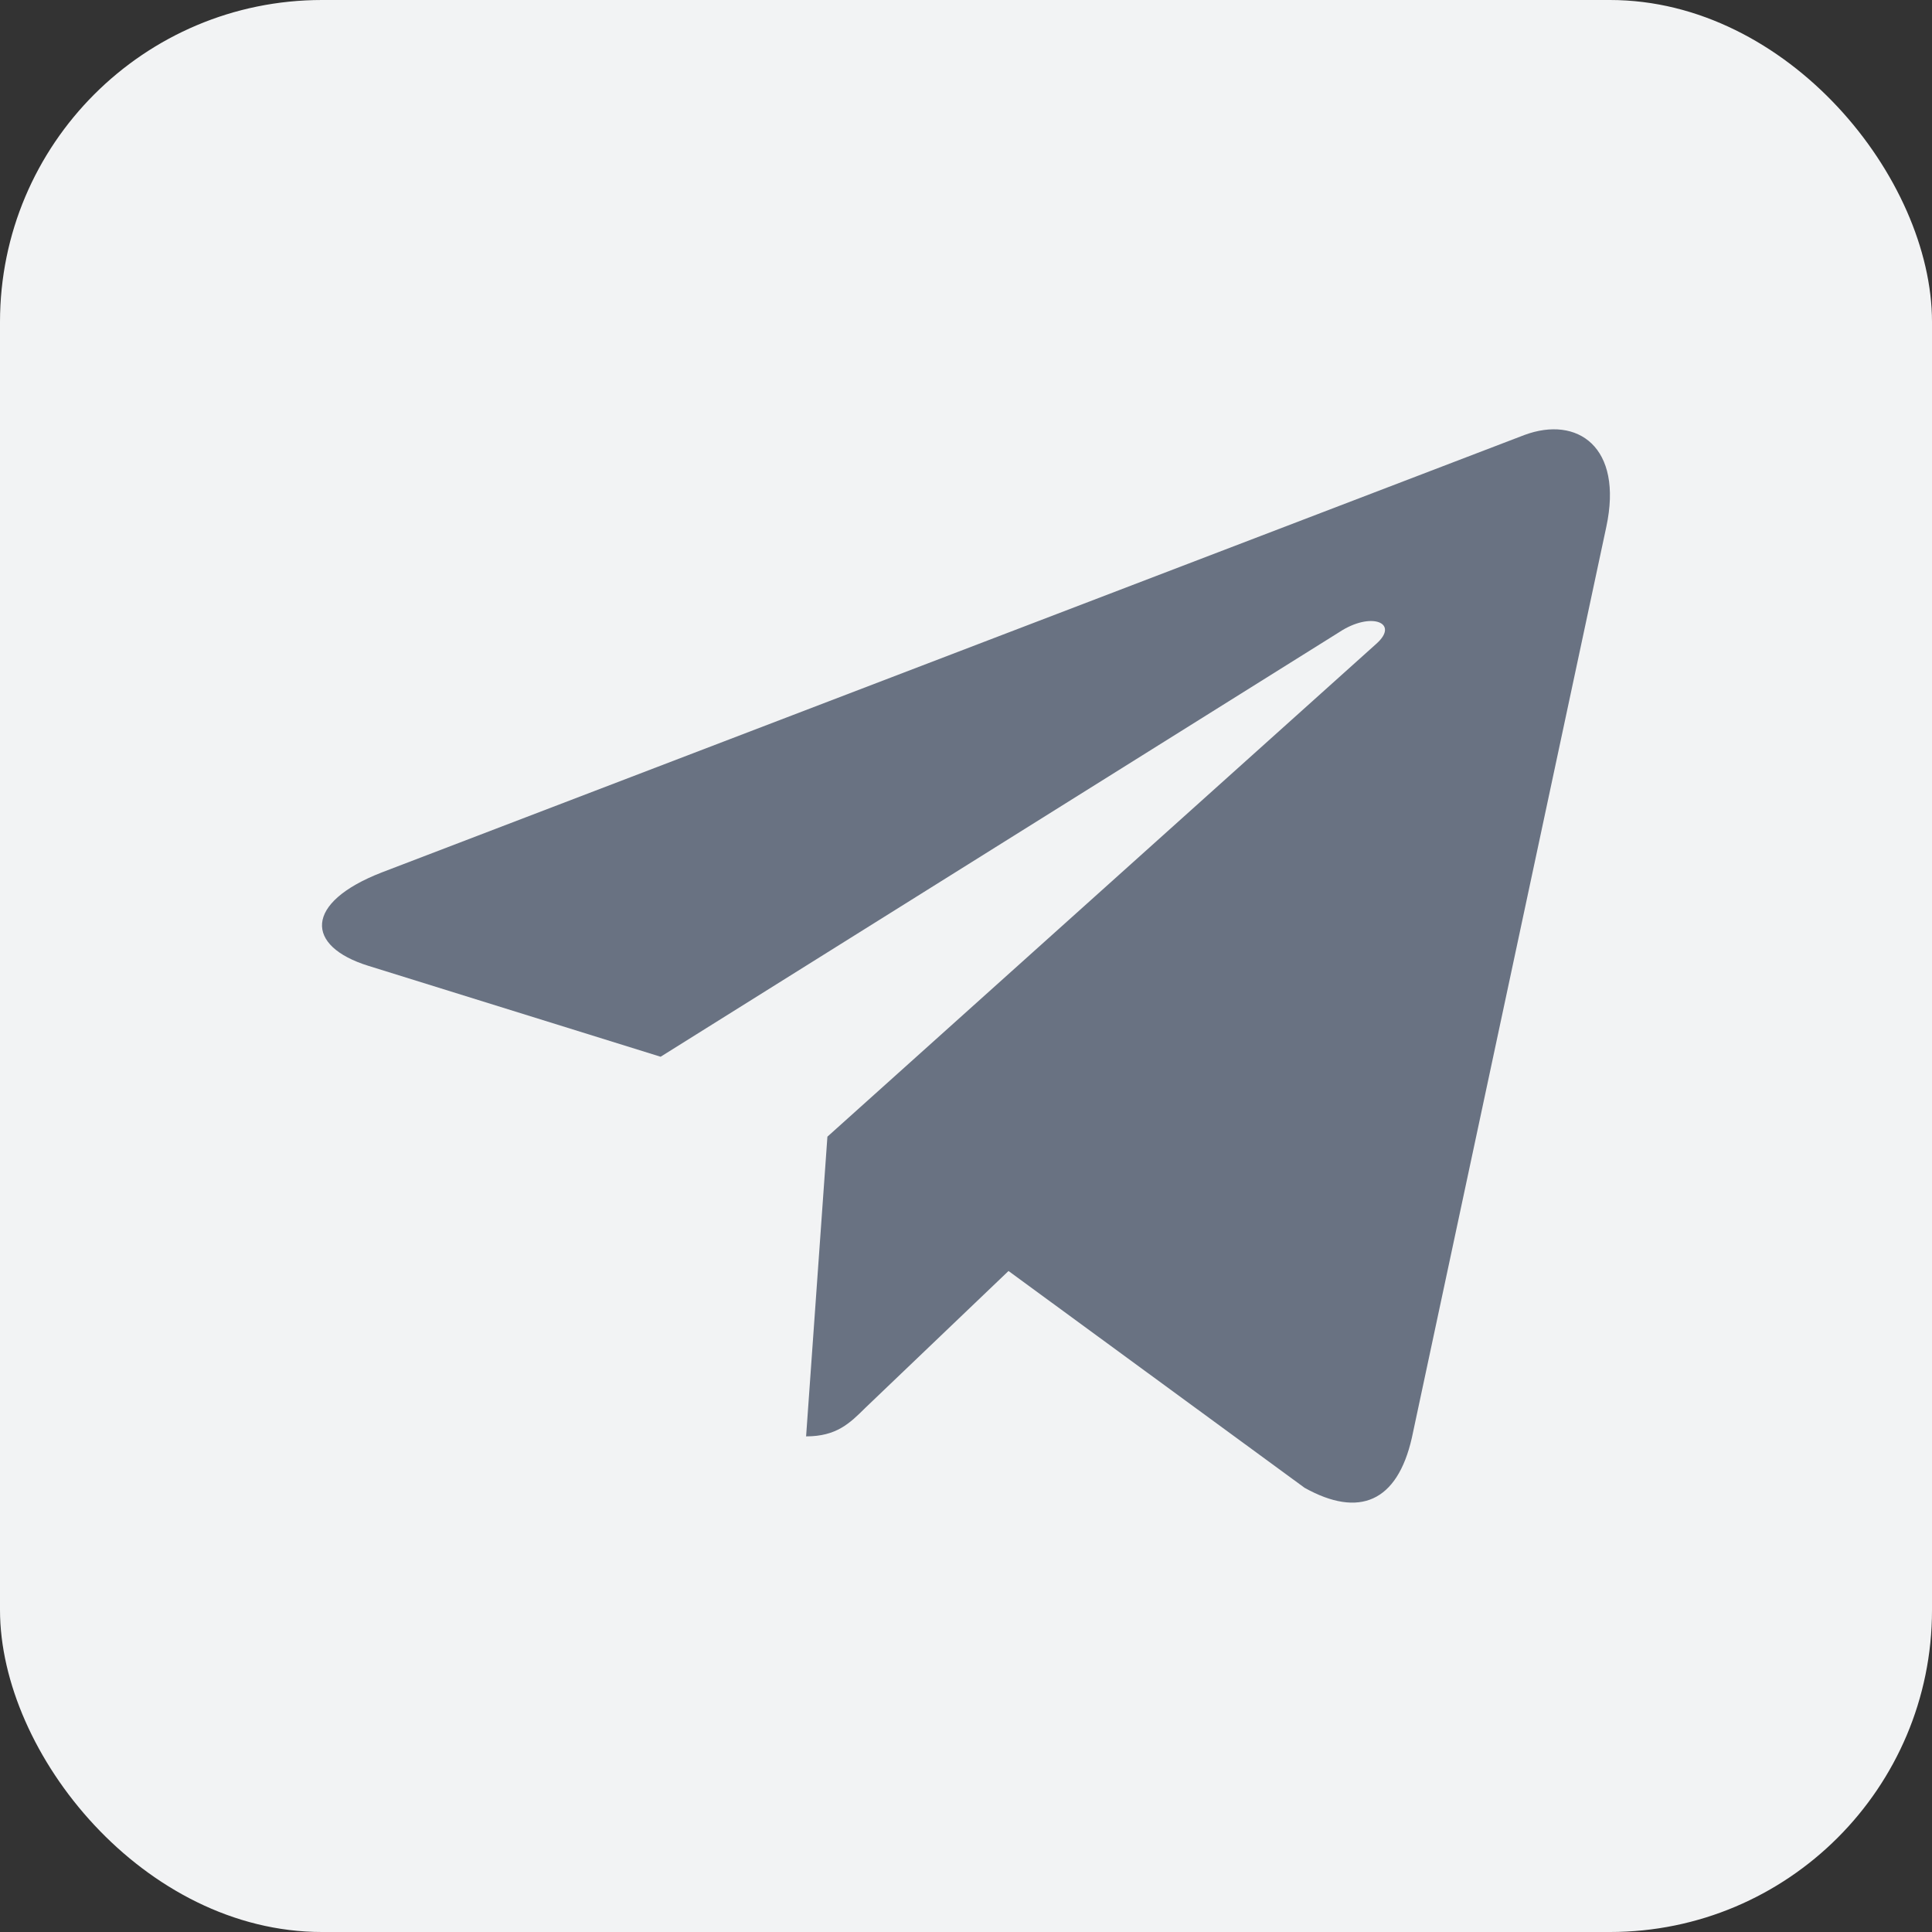
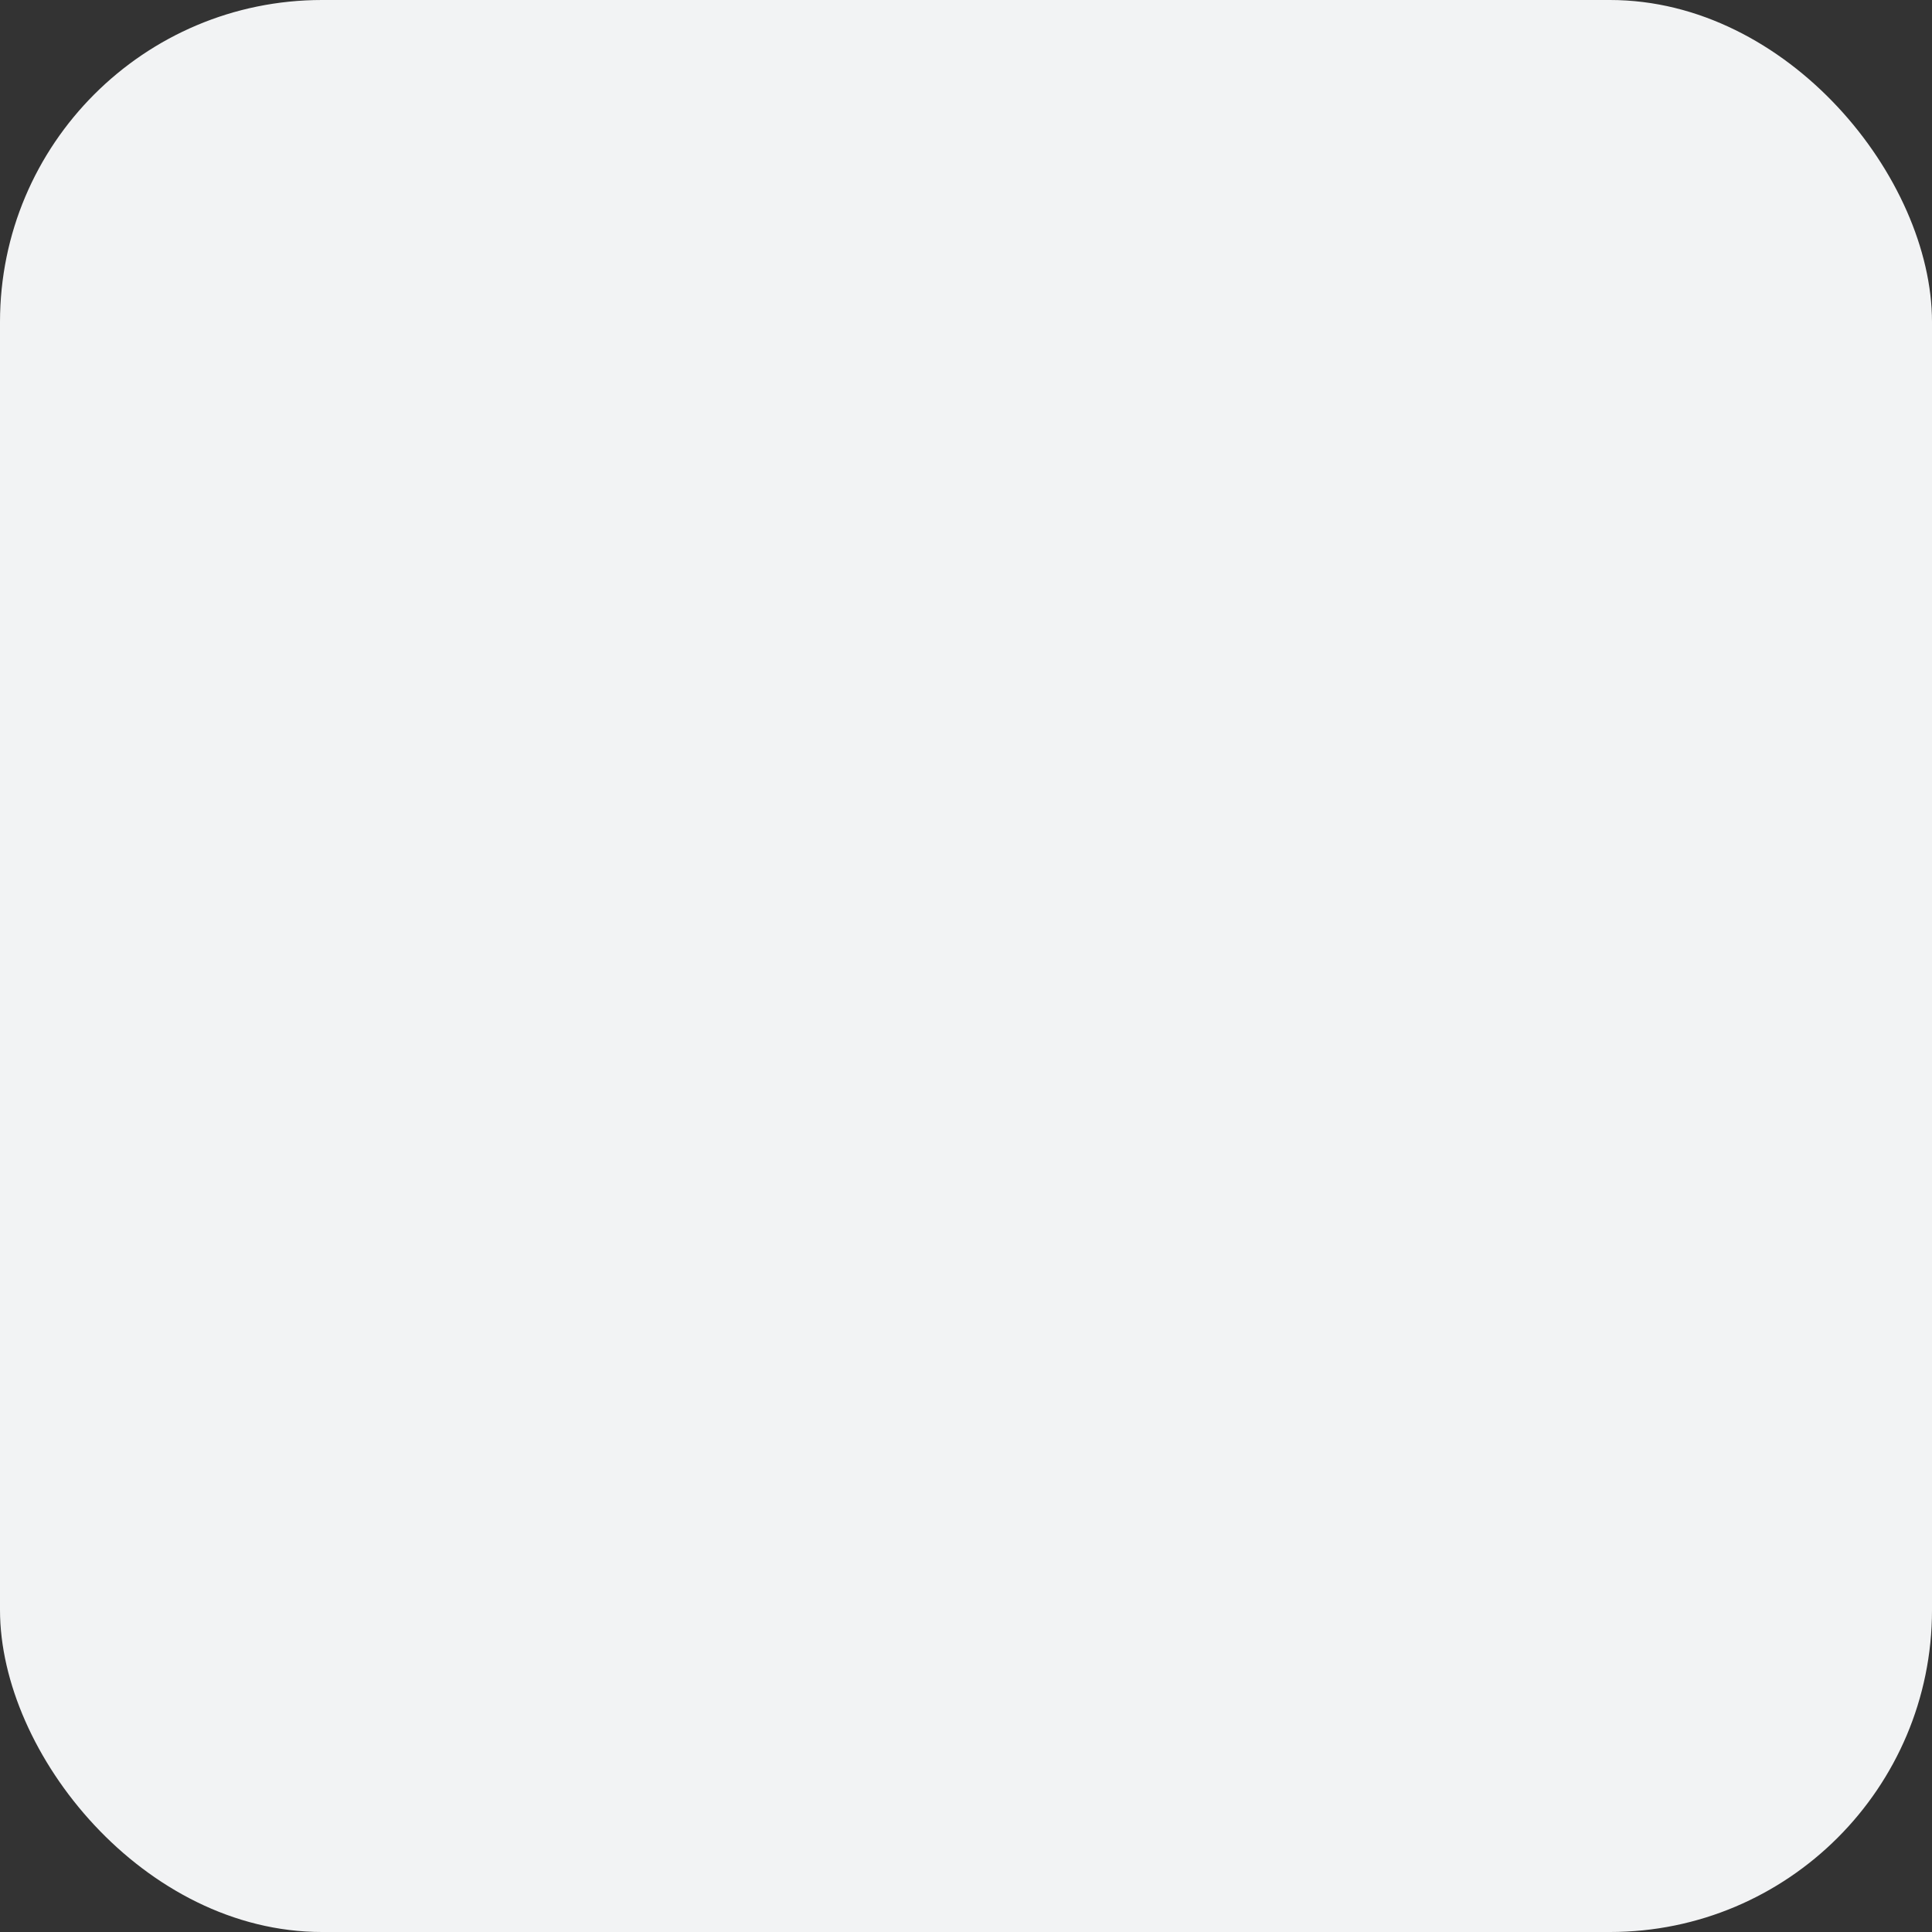
<svg xmlns="http://www.w3.org/2000/svg" width="30" height="30" fill="none">
  <rect width="100%" height="100%" fill="#333333" stroke="none" />
  <rect width="30" height="30" rx="5" fill="#F2F3F4" />
  <g clip-path="url(#clip0)">
-     <path d="M12.848 17.65l-.331 4.654c.473 0 .678-.203.924-.447l2.219-2.121 4.598 3.367c.844.47 1.438.223 1.665-.776l3.019-14.143c.268-1.247-.45-1.735-1.272-1.429L5.928 13.547c-1.21.47-1.192 1.146-.206 1.451l4.536 1.411 10.536-6.592c.496-.329.947-.147.576.181l-8.523 7.653z" fill="#697282" />
-   </g>
+     </g>
  <defs>
    <clipPath id="clip0">
-       <path fill="#fff" transform="translate(5 5)" d="M0 0h20v20H0z" />
-     </clipPath>
+       </clipPath>
  </defs>
</svg>